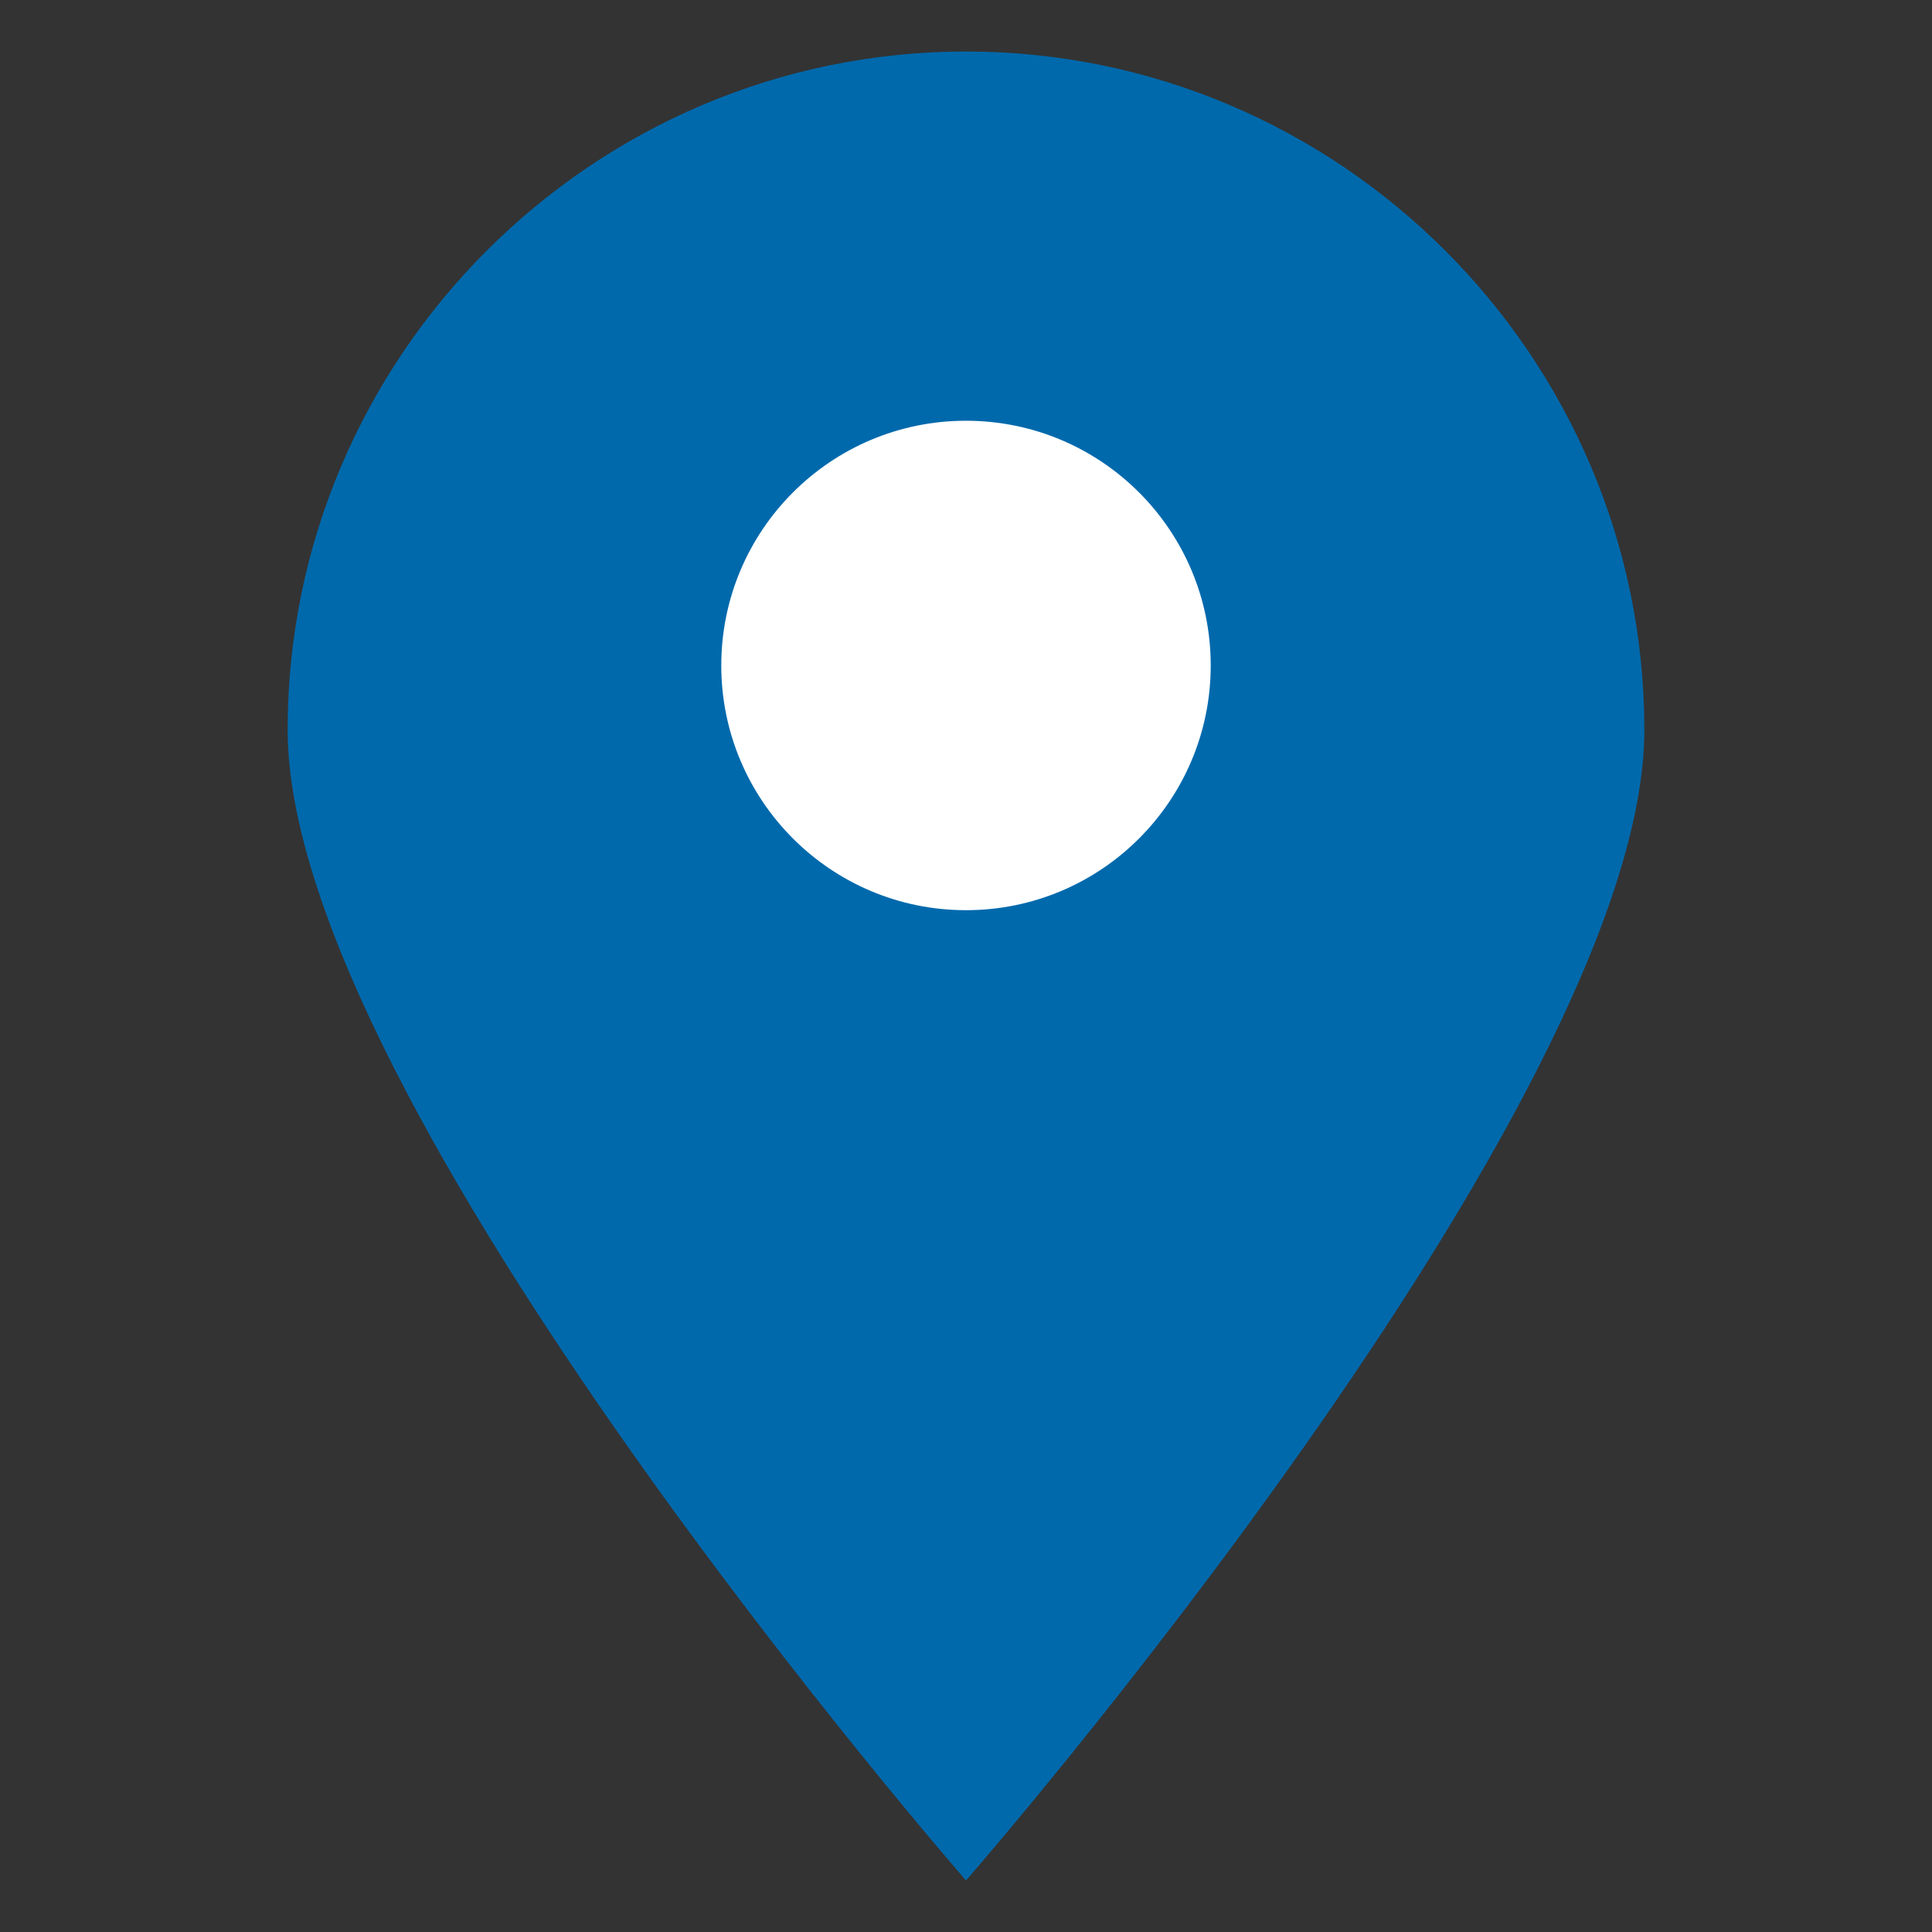
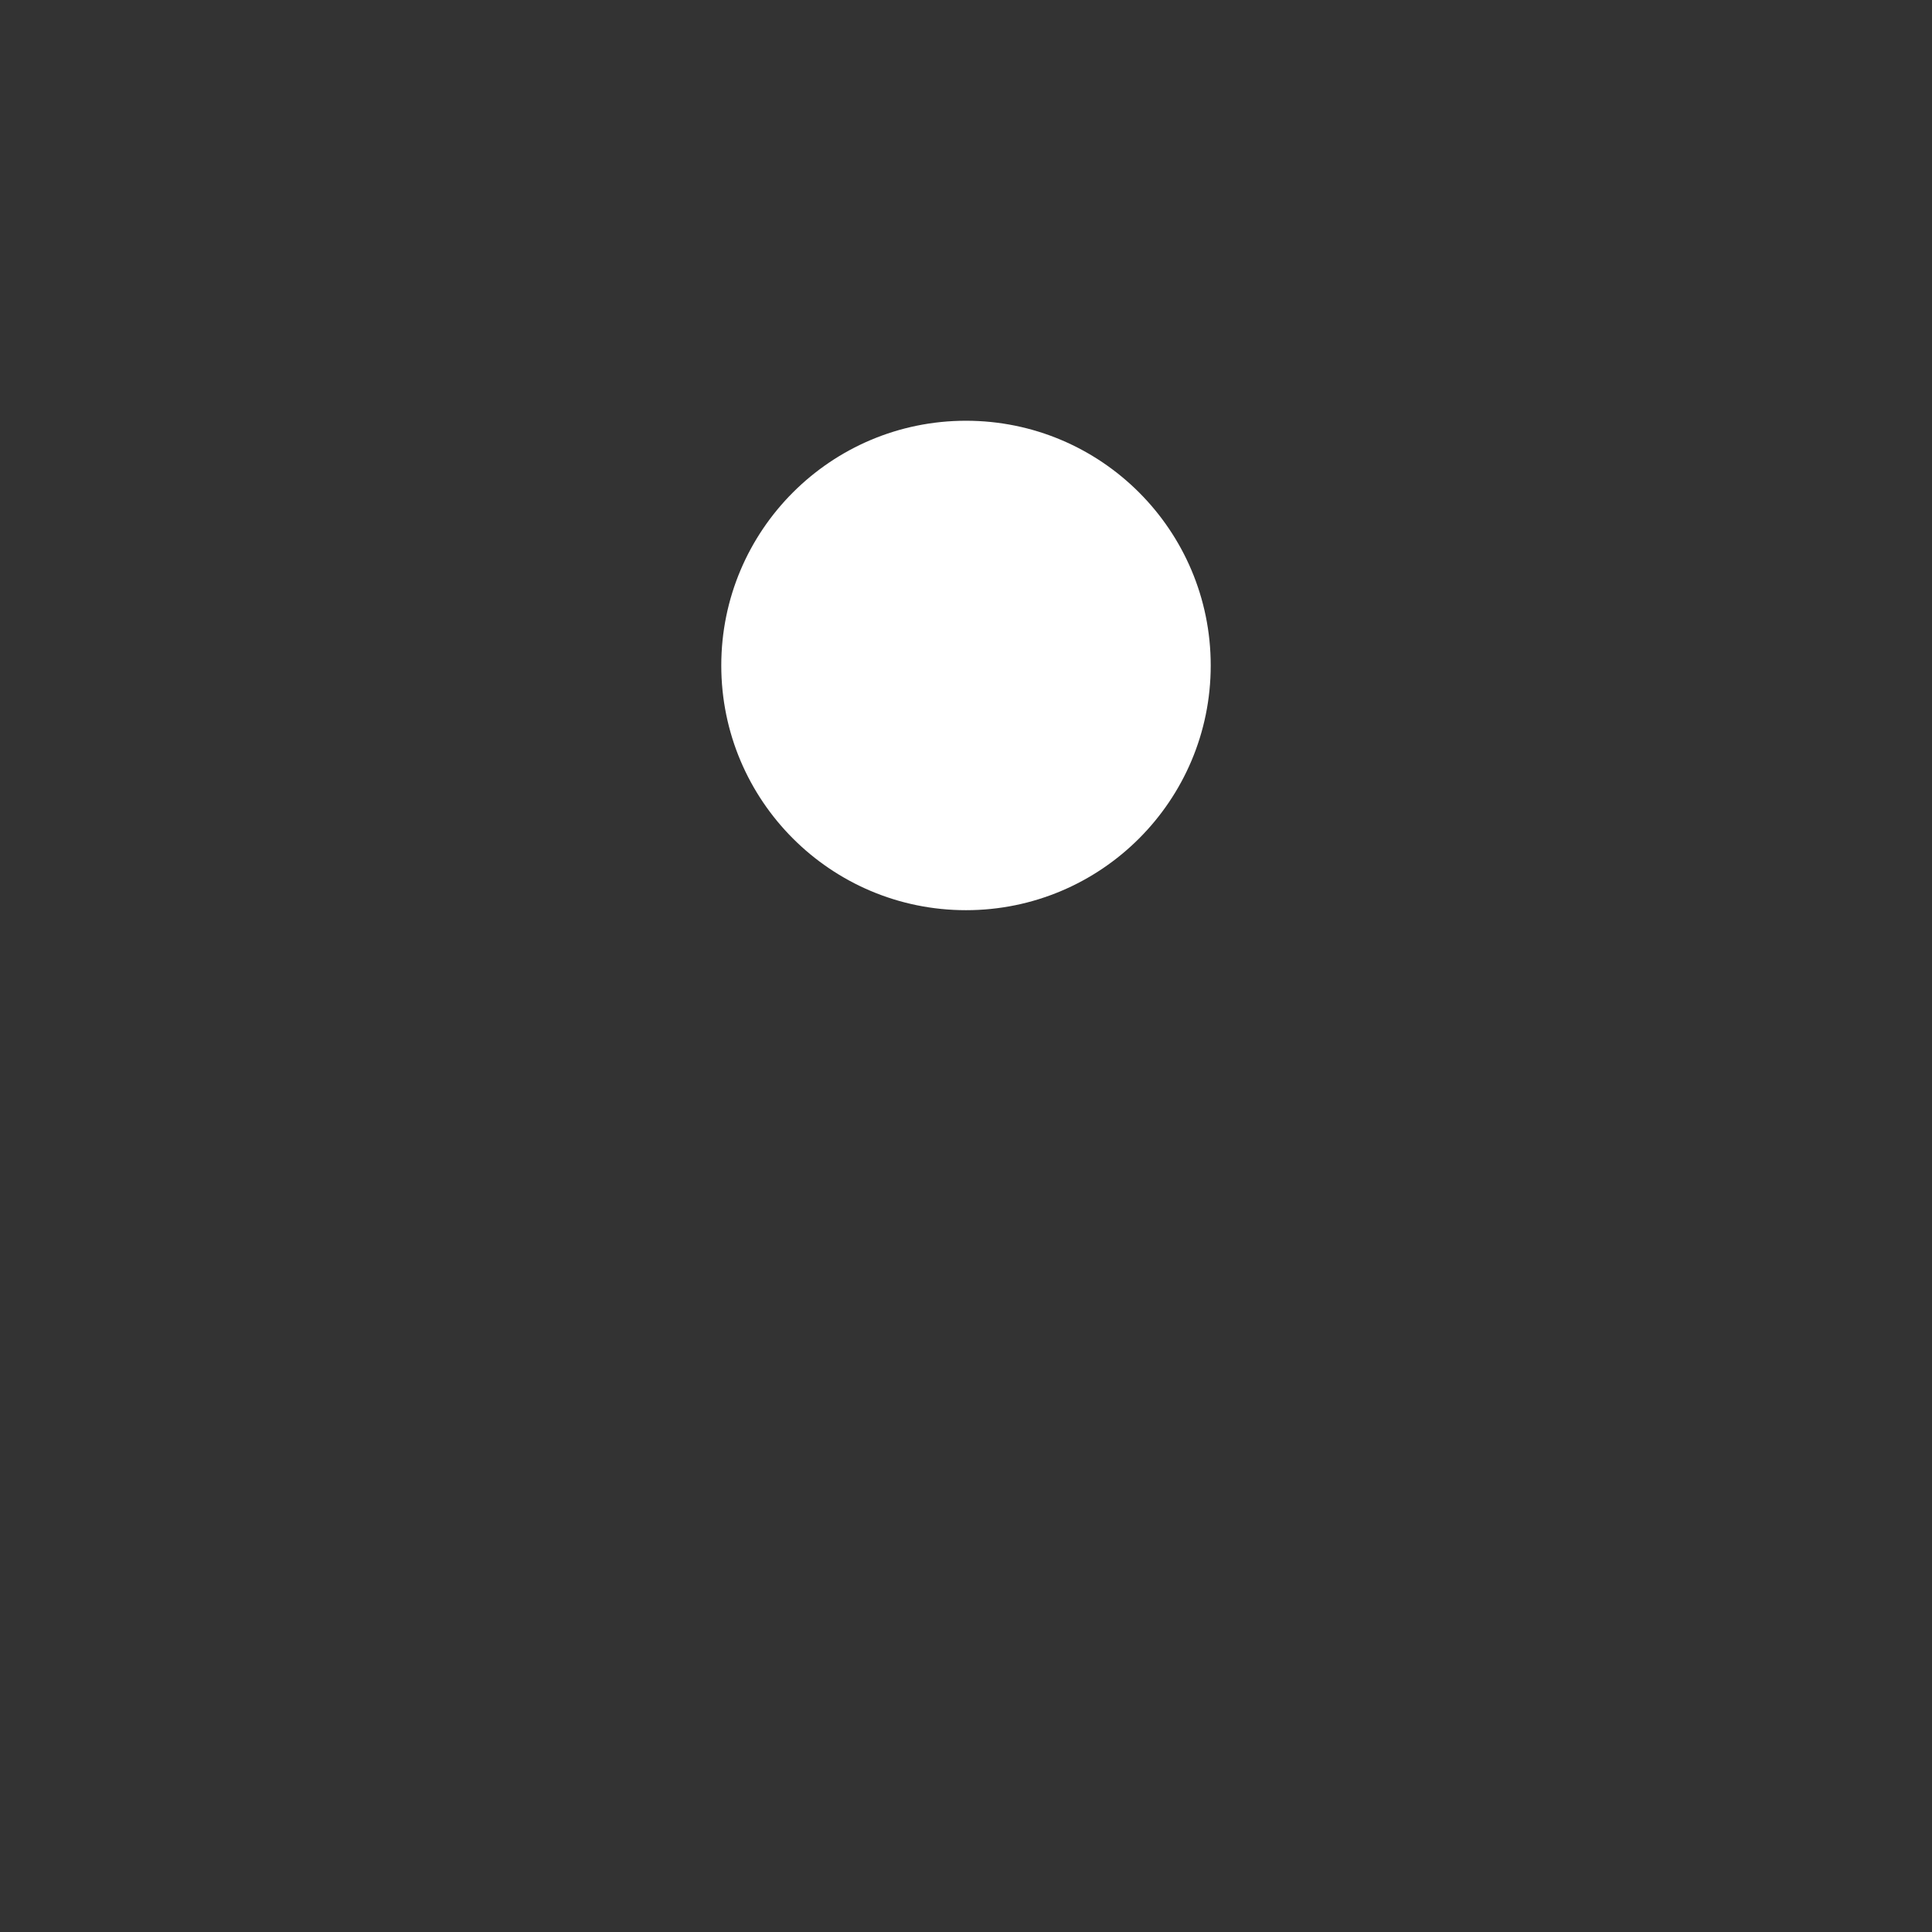
<svg xmlns="http://www.w3.org/2000/svg" version="1.1" id="圖層_1" x="0px" y="0px" viewBox="0 0 45 45" style="enable-background:new 0 0 45 45;" xml:space="preserve">
  <rect x="0" y="0" width="45" height="45" fill="#333333" stroke="none" />
  <style type="text/css">
	.st0{fill:#0069AC;}
	.st1{fill:#FFFFFF;}
</style>
  <g>
    <g>
      <g>
-         <path class="st0" d="M38.3,17c0,8.7-15.8,26.8-15.8,26.8S6.7,25.7,6.7,17S13.8,1.2,22.5,1.2S38.3,8.3,38.3,17z" />
-       </g>
+         </g>
    </g>
    <g>
      <g>
        <circle class="st1" cx="22.5" cy="15.5" r="5.7" />
      </g>
    </g>
  </g>
</svg>